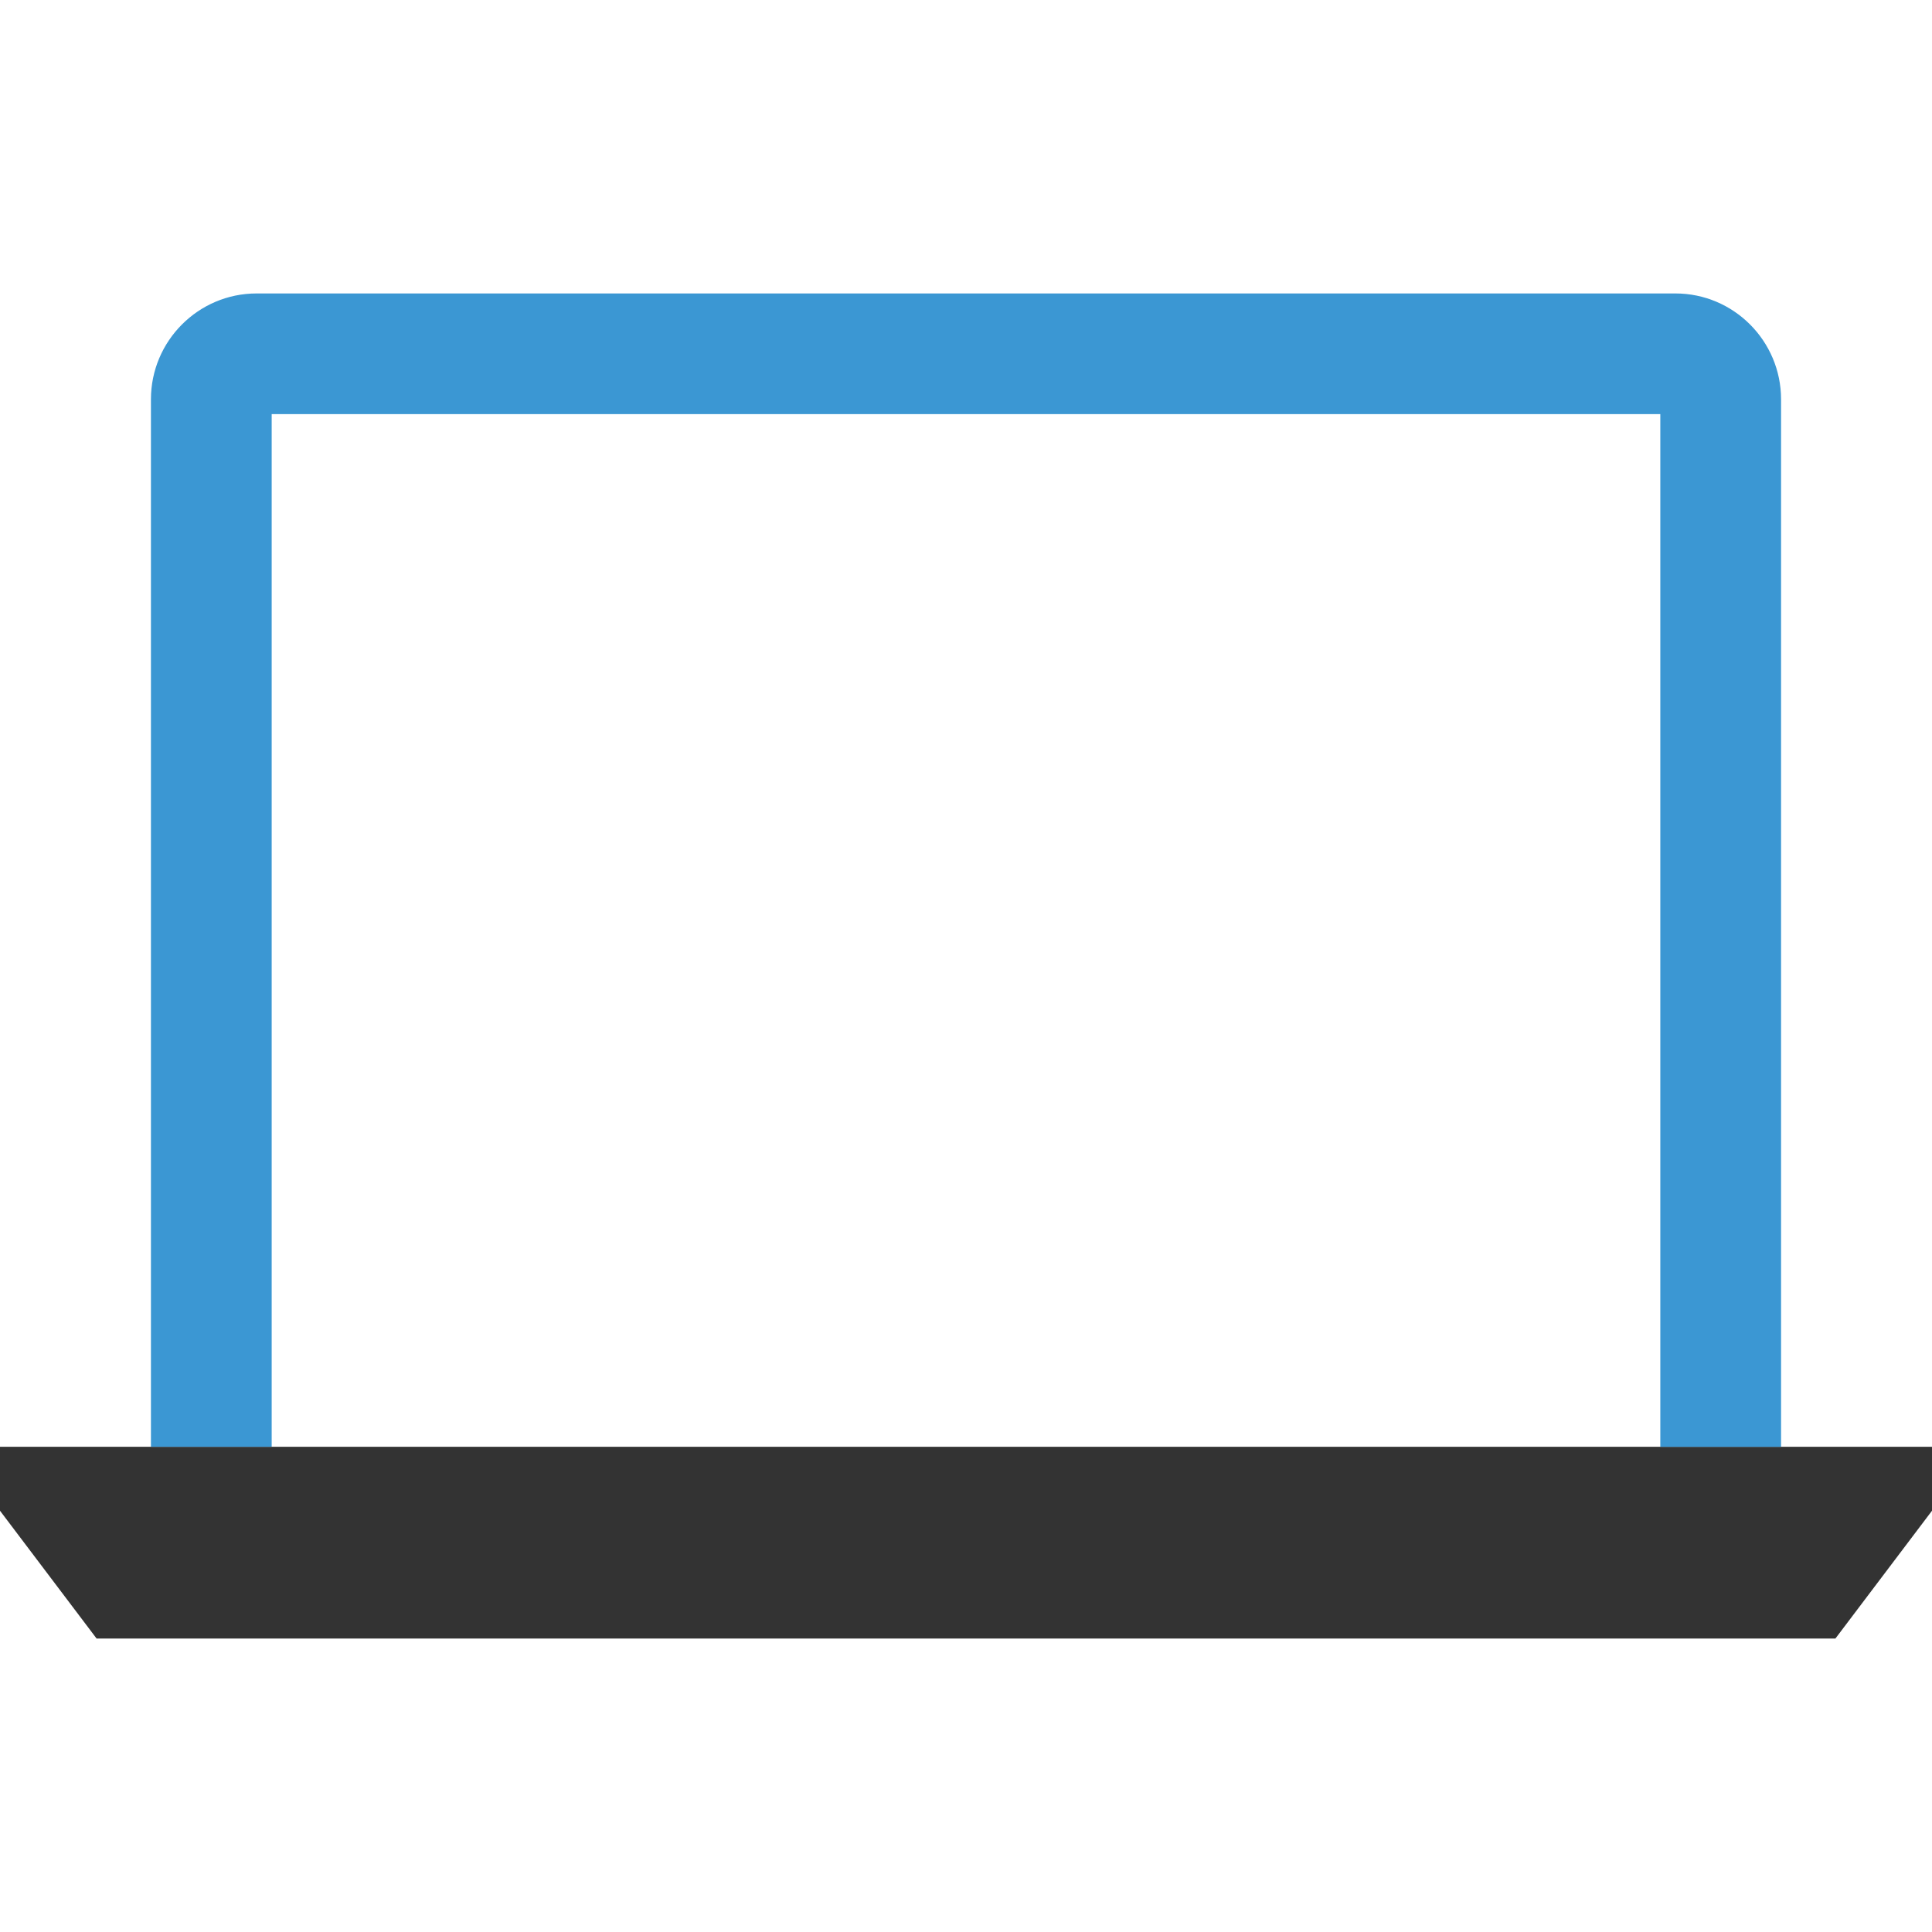
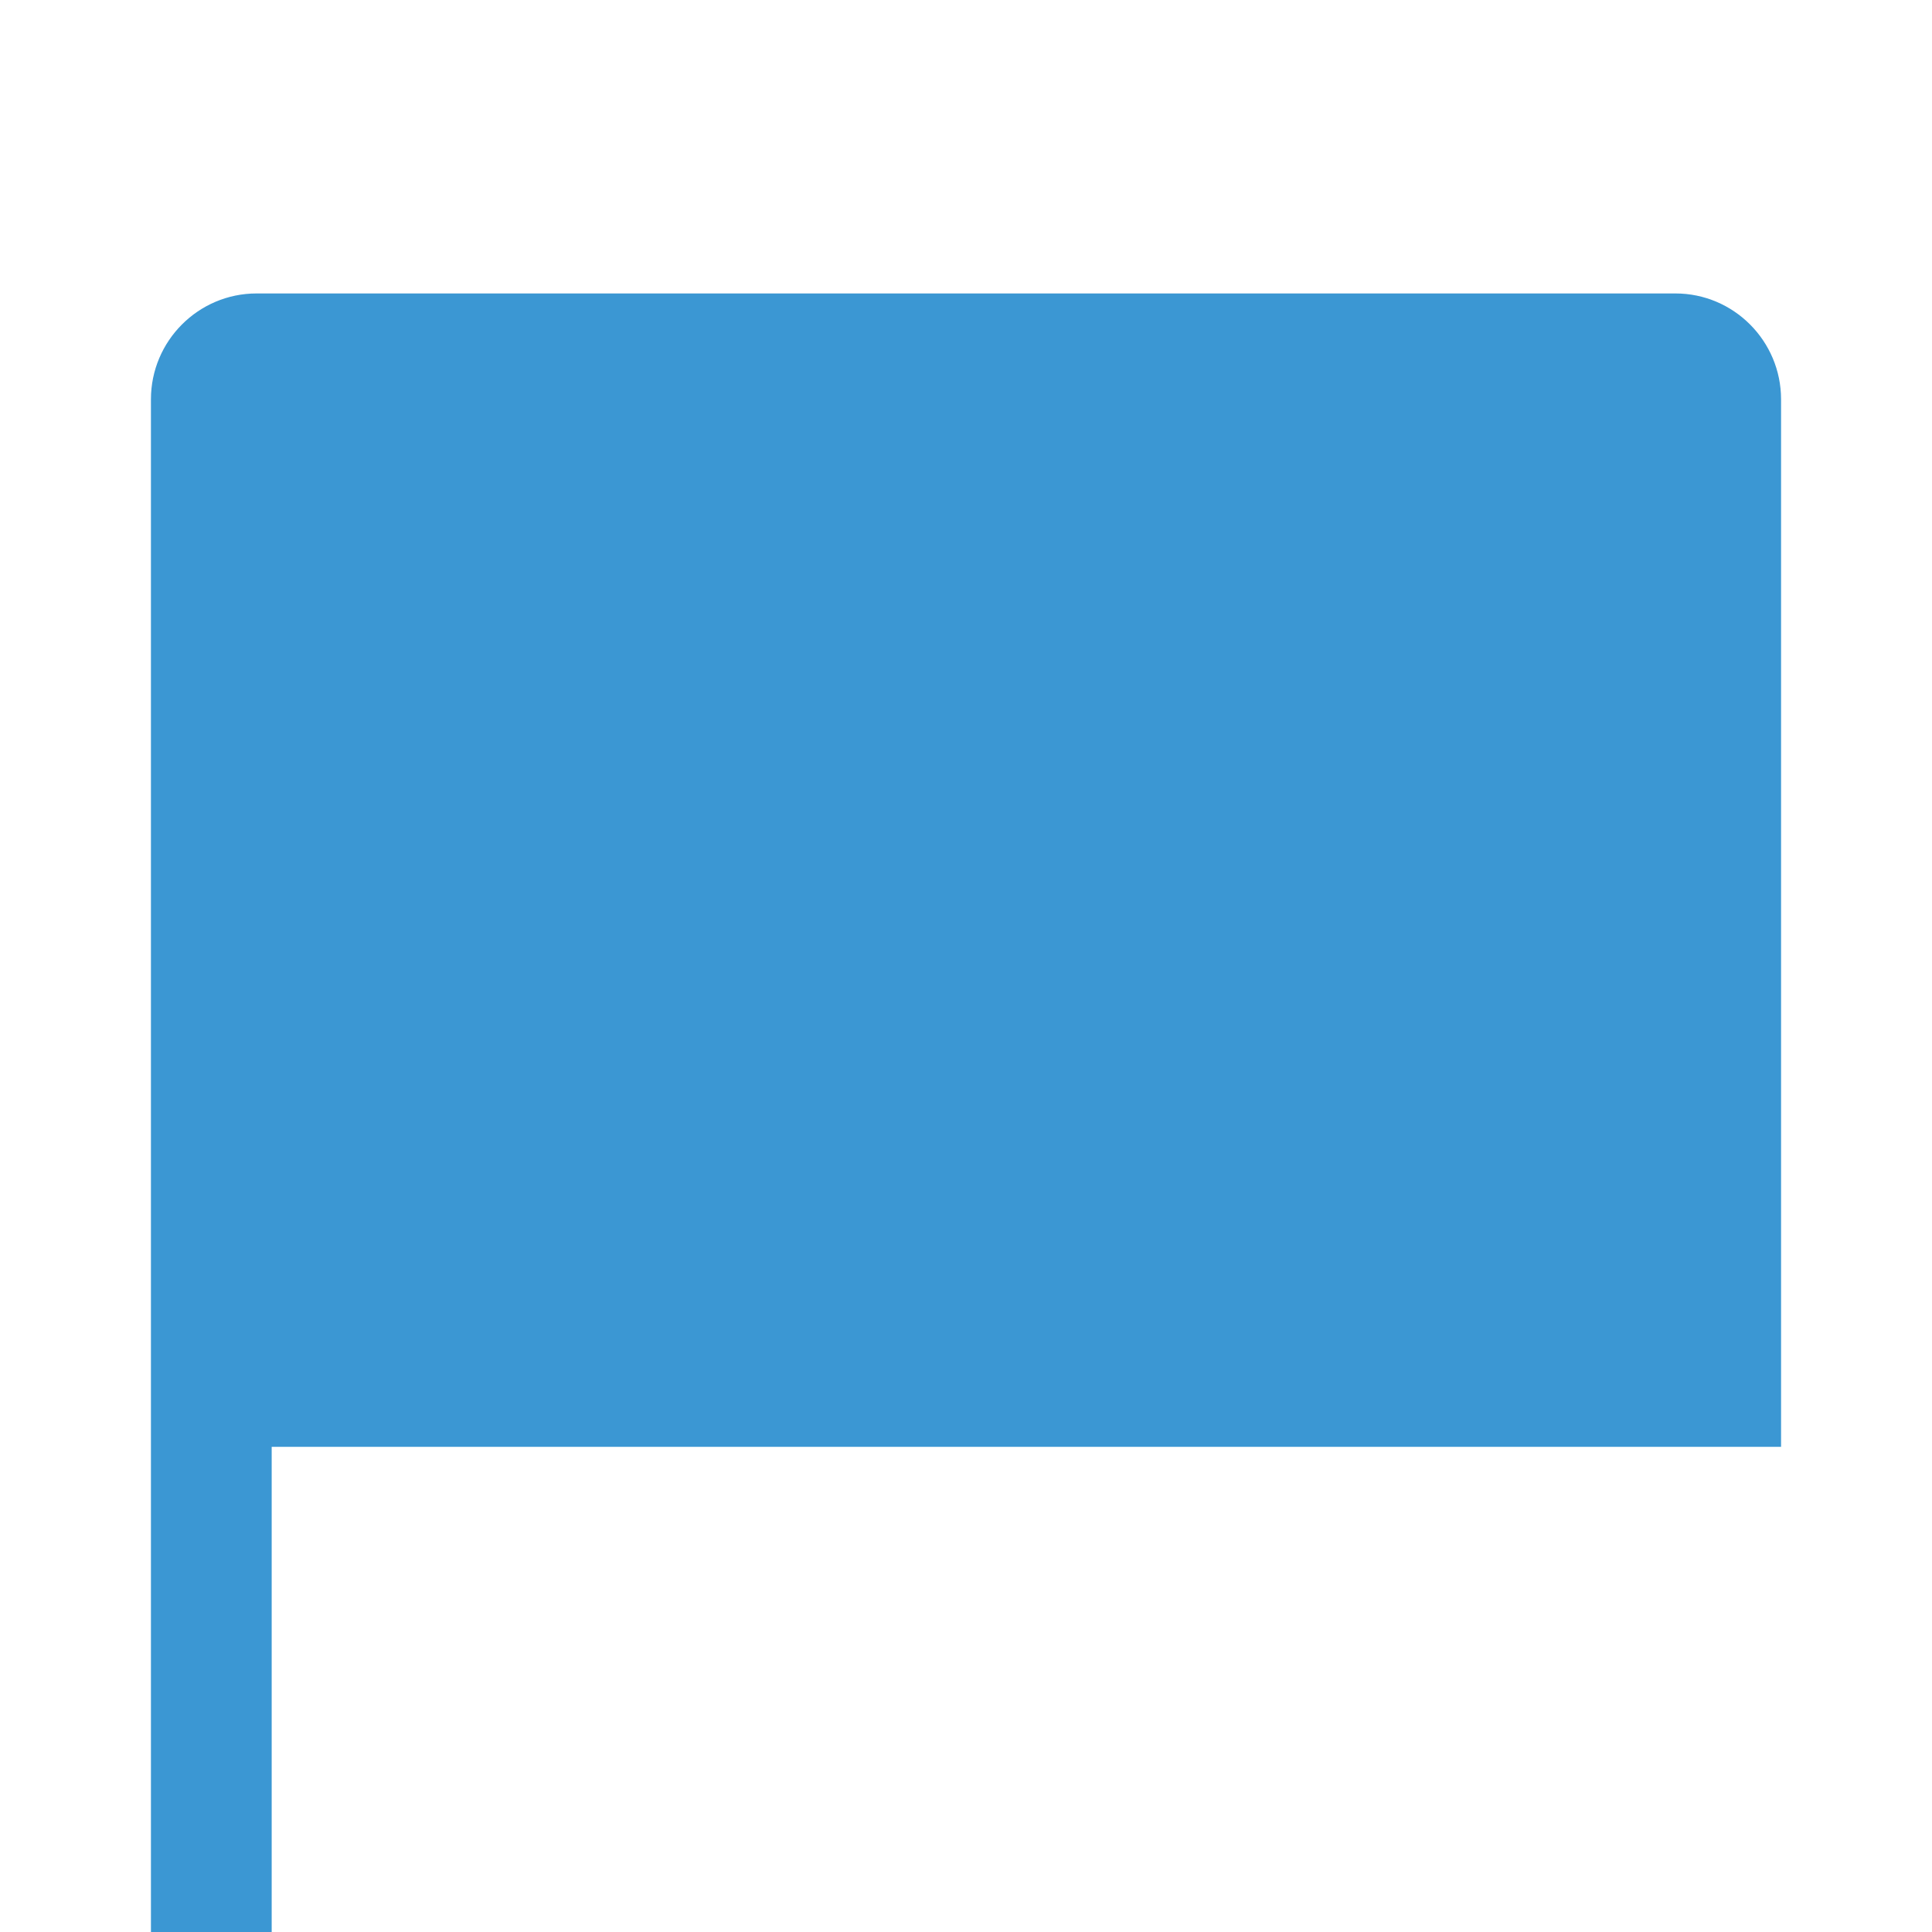
<svg xmlns="http://www.w3.org/2000/svg" height="800px" width="800px" version="1.1" id="Layer_1" viewBox="0 0 512 512" xml:space="preserve">
-   <polygon style="fill:#333333;" points="512,383.416 0,383.416 0,400.36 25.6,434.232 486.4,434.232 512,400.36 " />
-   <path style="fill:#3B97D3;" d="M472,383.432h-32v-273.68H72v273.664H40V105.832c0-15.472,12.56-28.064,28-28.064h376  c15.44,0,28,12.592,28,28.064V383.432z" />
+   <path style="fill:#3B97D3;" d="M472,383.432h-32H72v273.664H40V105.832c0-15.472,12.56-28.064,28-28.064h376  c15.44,0,28,12.592,28,28.064V383.432z" />
</svg>